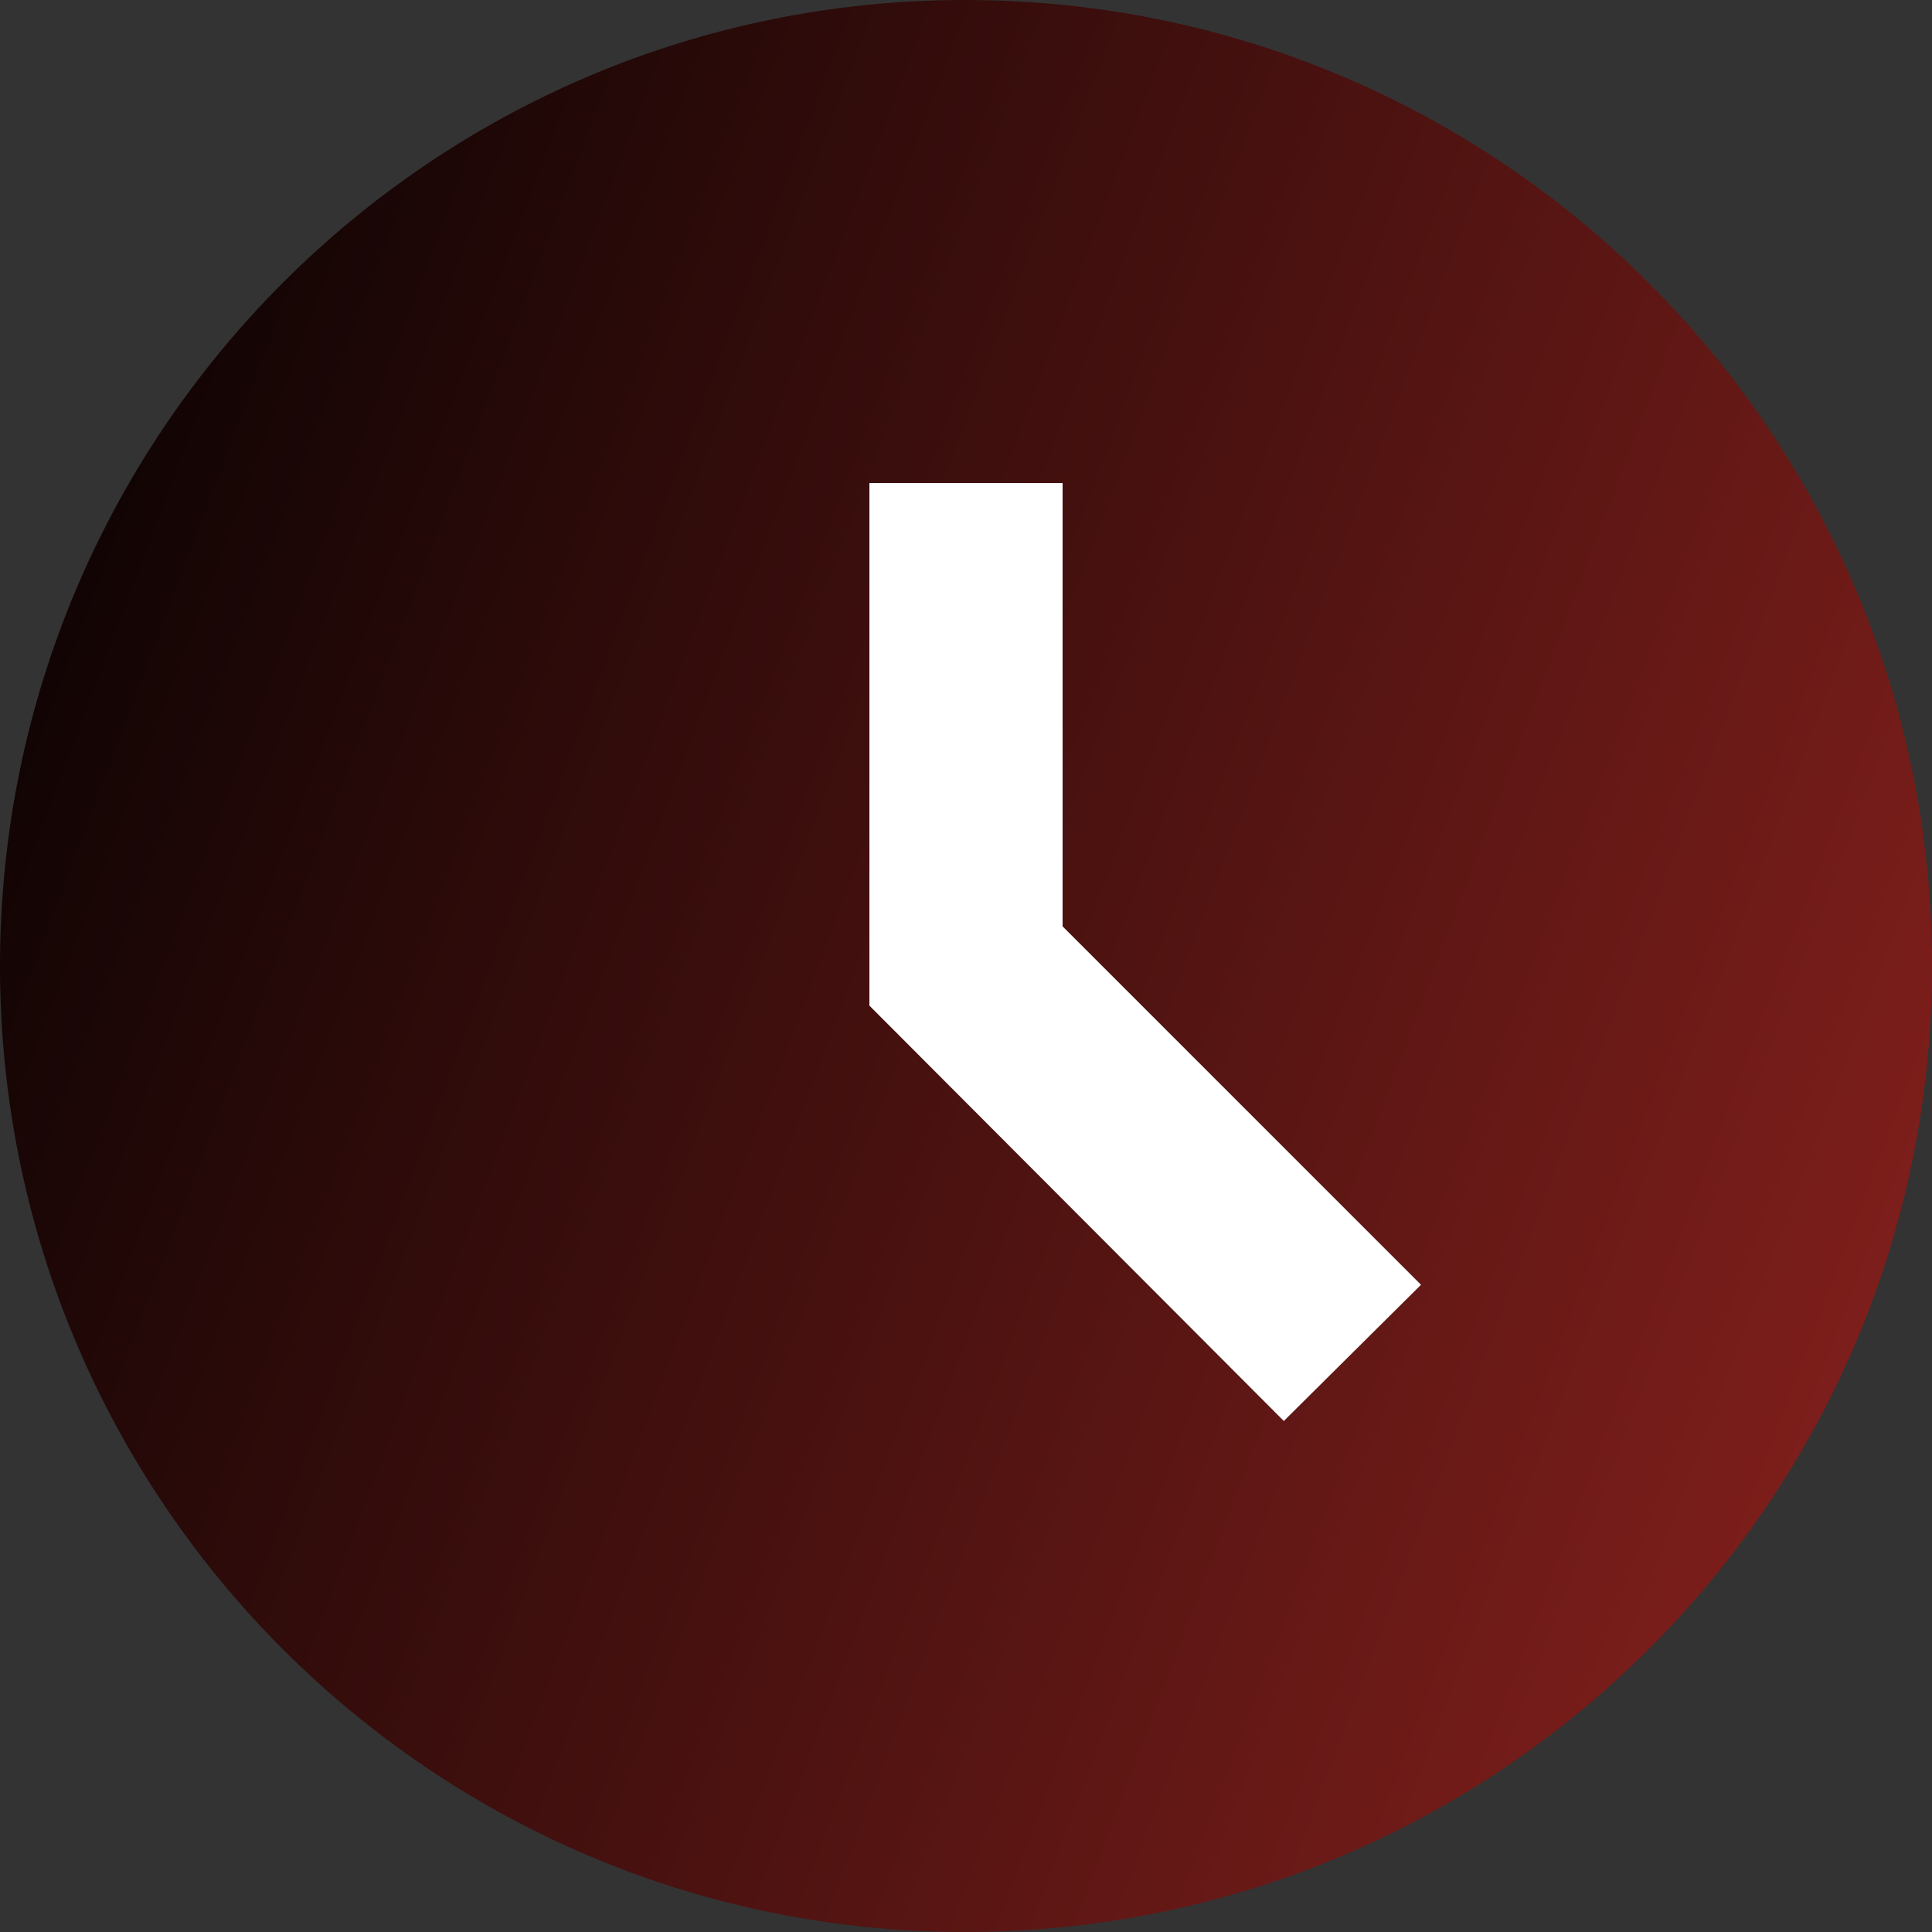
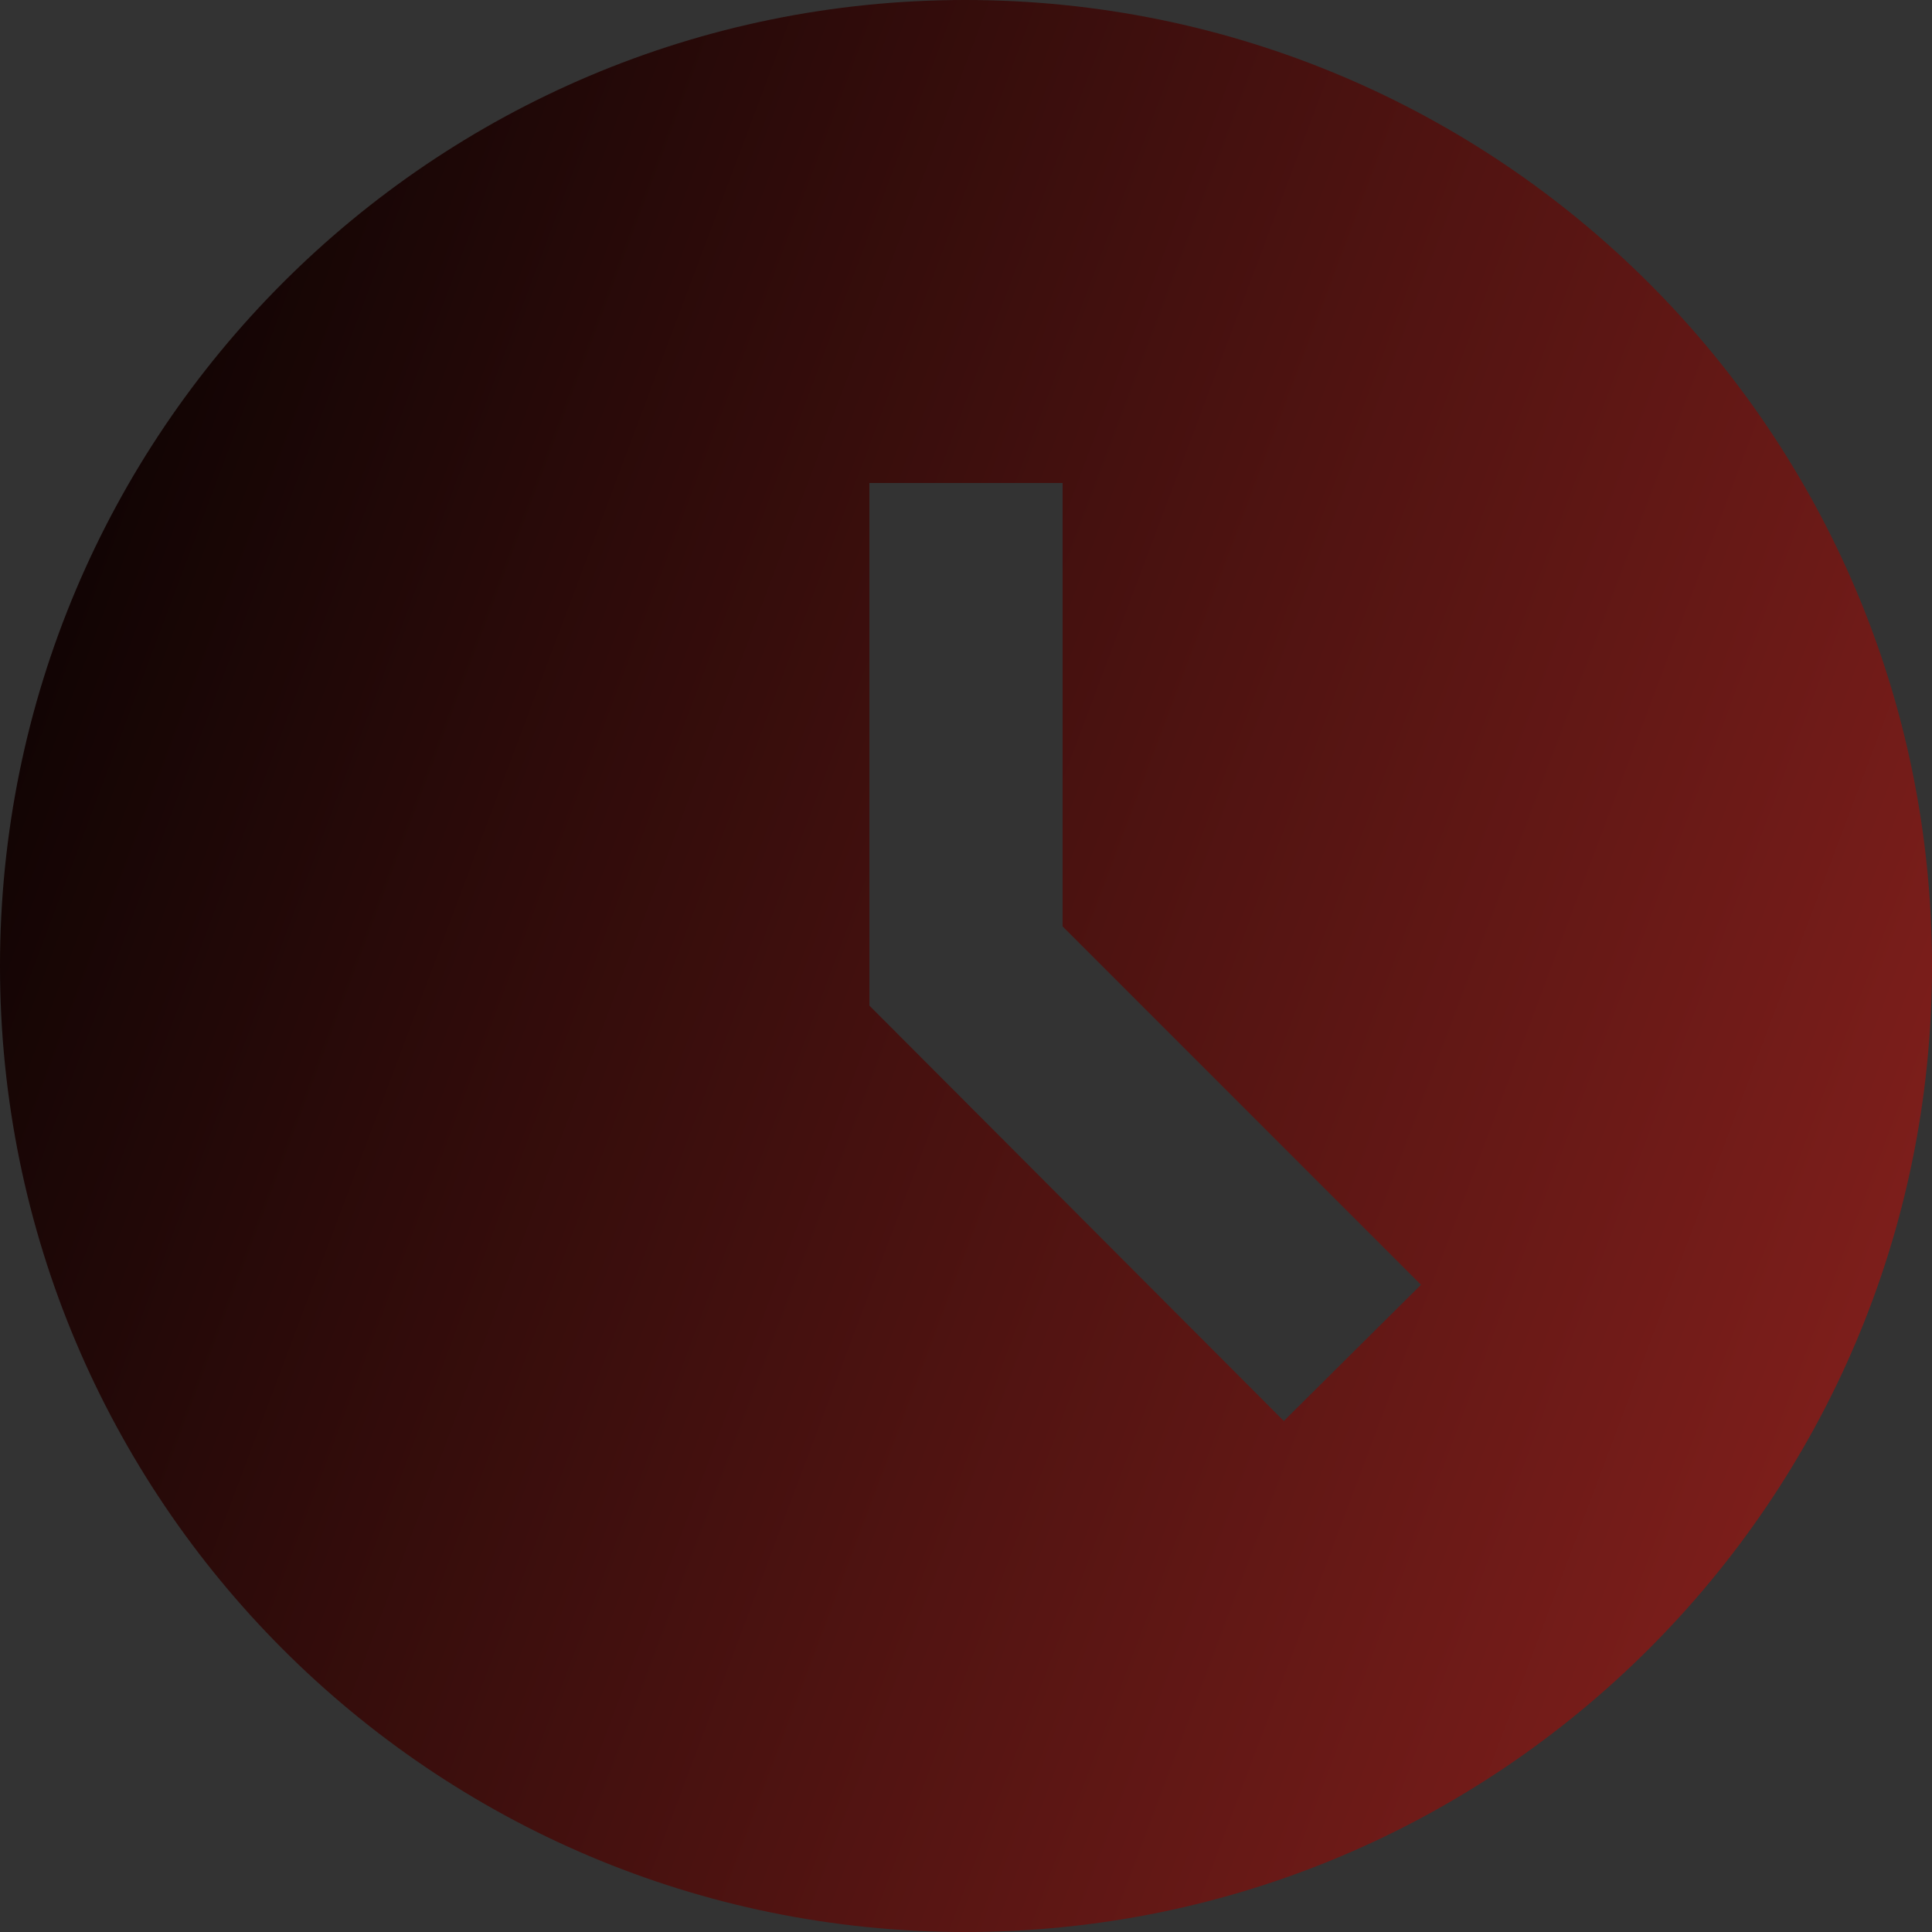
<svg xmlns="http://www.w3.org/2000/svg" width="30" height="30" viewBox="0 0 30 30" fill="none">
  <rect x="0" y="0" width="30" height="30" fill="#333333" stroke="none" />
  <path d="M14.985 0C6.705 0 0 6.72 0 15C0 23.28 6.705 30 14.985 30C23.28 30 30 23.28 30 15C30 6.72 23.28 0 14.985 0ZM19.935 22.065L13.5 15.615V7.5H16.5V14.385L22.065 19.95L19.935 22.065Z" fill="url(#paint0_linear_201_514)" />
-   <path d="M19.935 22.065L13.5 15.615V7.5H16.5V14.385L22.065 19.95L19.935 22.065Z" fill="white" />
  <defs>
    <linearGradient id="paint0_linear_201_514" x1="1.455" y1="-5.538" x2="61.176" y2="16.965" gradientUnits="userSpaceOnUse">
      <stop />
      <stop offset="1" stop-color="#E43731" />
    </linearGradient>
  </defs>
</svg>